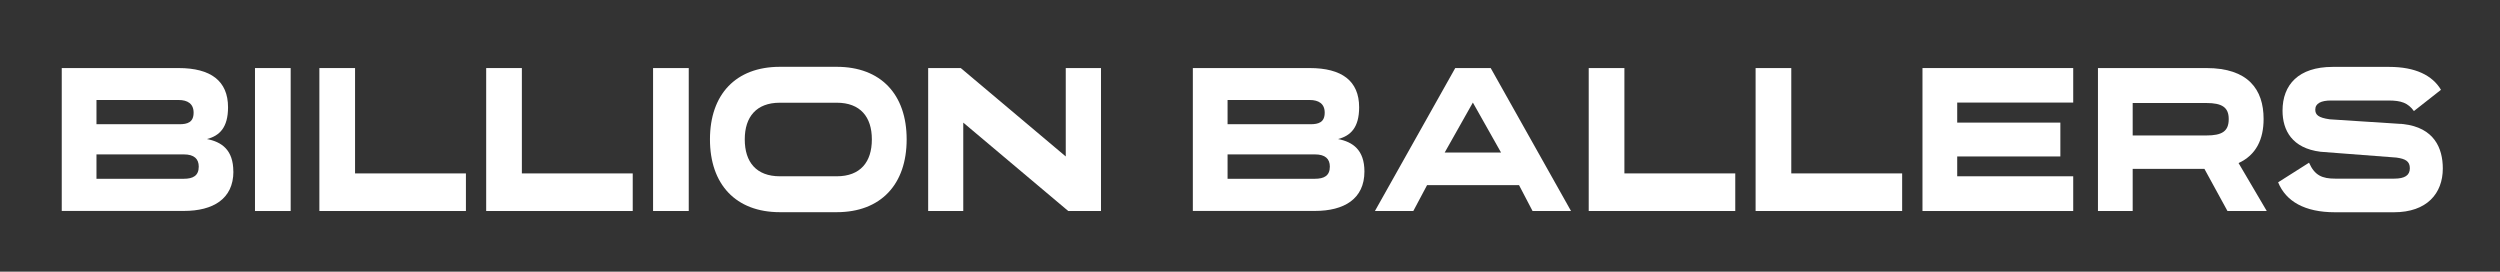
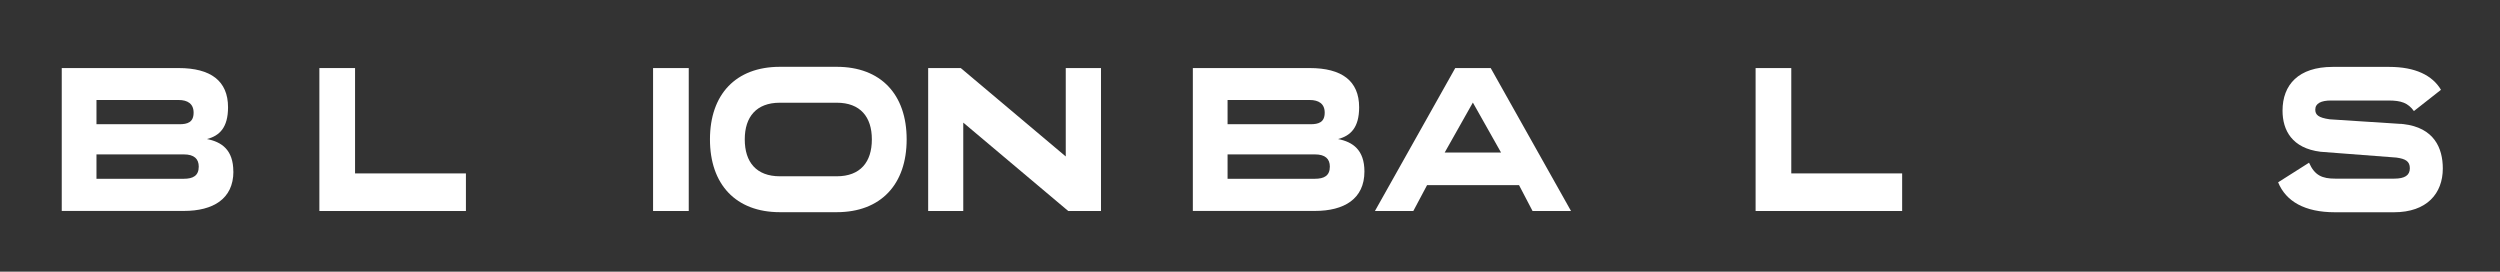
<svg xmlns="http://www.w3.org/2000/svg" id="Layer_1" viewBox="0 0 340.51 37">
  <rect x="0" y="0" width="340.51" height="37" fill="#333333" stroke="none" />
  <defs>
    <style>.cls-1{fill:#fff;}</style>
  </defs>
  <path class="cls-1" d="M31.79,23.36c0,3.74-2.77,5.37-6.75,5.37H8.41V9.27h15.92c4.36,0,6.73,1.74,6.73,5.34,0,2.76-1.15,3.88-2.87,4.33,2.02,.39,3.59,1.49,3.59,4.42ZM13.14,13.63v3.29h11.29c1.1,0,1.94-.25,1.94-1.58,0-1.21-.82-1.72-2.04-1.72H13.14Zm0,10.72h11.89c1.27,0,2.04-.42,2.04-1.66,0-1.04-.62-1.66-2.02-1.66H13.14v3.32Z" />
-   <path class="cls-1" d="M34.73,28.74V9.27h4.86V28.74h-4.86Z" />
+   <path class="cls-1" d="M34.73,28.74V9.27h4.86h-4.86Z" />
  <path class="cls-1" d="M48.36,9.27v14.35h15.1v5.12h-19.96V9.27h4.86Z" />
-   <path class="cls-1" d="M71.08,9.27v14.35h15.1v5.12h-19.96V9.27h4.86Z" />
  <path class="cls-1" d="M88.95,28.74V9.27h4.86V28.74h-4.86Z" />
  <path class="cls-1" d="M113.97,9.1c6.01,0,9.52,3.77,9.52,9.87v.03c0,6.1-3.51,9.9-9.52,9.9h-7.75c-6.01,0-9.52-3.8-9.52-9.9v-.03c0-6.1,3.51-9.87,9.52-9.87h7.75Zm0,14.91c3.21,0,4.78-1.94,4.78-5.01v-.03c0-3.04-1.57-4.98-4.78-4.98h-7.75c-3.21,0-4.78,1.94-4.78,4.98v.03c0,3.07,1.57,5.01,4.78,5.01h7.75Z" />
  <path class="cls-1" d="M145.15,9.27h4.81V28.74h-4.46l-14.3-12.04v12.04h-4.78V9.27h4.44l14.3,12.04V9.27Z" />
  <path class="cls-1" d="M185.84,23.36c0,3.74-2.77,5.37-6.75,5.37h-16.62V9.27h15.92c4.36,0,6.73,1.74,6.73,5.34,0,2.76-1.15,3.88-2.87,4.33,2.02,.39,3.59,1.49,3.59,4.42Zm-18.64-9.73v3.29h11.29c1.1,0,1.94-.25,1.94-1.58,0-1.21-.82-1.72-2.04-1.72h-11.19Zm0,10.72h11.89c1.27,0,2.04-.42,2.04-1.66,0-1.04-.62-1.66-2.02-1.66h-11.91v3.32Z" />
  <path class="cls-1" d="M213.97,28.74h-5.23l-1.84-3.52h-12.53l-1.87,3.52h-5.23l10.94-19.47h4.83l10.94,19.47Zm-13.36-14.77l-3.84,6.81h7.68l-3.84-6.81Z" />
-   <path class="cls-1" d="M221.25,9.27v14.35h15.1v5.12h-19.96V9.27h4.86Z" />
  <path class="cls-1" d="M243.98,9.27v14.35h15.1v5.12h-19.96V9.27h4.86Z" />
-   <path class="cls-1" d="M282.38,9.27v4.7h-15.8v2.73h14.05v4.61h-14.05v2.7h15.8v4.73h-20.53V9.27h20.53Z" />
-   <path class="cls-1" d="M303.39,28.74l-3.14-5.74h-9.77v5.74h-4.73V9.27h14.78c5.66,0,7.78,2.9,7.78,6.92v.03c0,2.73-1,4.89-3.41,5.99l3.84,6.53h-5.33Zm-12.91-14.71v4.42h10.04c2.12,0,3.04-.56,3.04-2.22v-.03c0-1.58-.92-2.17-3.04-2.17h-10.04Z" />
  <path class="cls-1" d="M328.78,15.12c-.8-1.1-1.72-1.43-3.44-1.43h-7.85c-1.35,0-2.14,.39-2.14,1.24,0,.7,.4,1.1,1.97,1.32l10.02,.65c4.19,.48,5.38,3.26,5.38,6.05,0,3.4-2.17,5.96-6.65,5.96h-8.05c-4.11,0-6.68-1.49-7.73-4.08l4.21-2.67c.77,1.74,1.79,2.17,3.56,2.17h8.05c1.42,0,2.12-.45,2.12-1.41s-.6-1.29-1.84-1.46l-10.32-.79c-3.89-.48-5.18-2.93-5.18-5.6,0-3.52,2.17-5.96,6.83-5.96h7.7c3.56,0,5.88,1.15,7.05,3.12l-3.69,2.9Z" />
</svg>